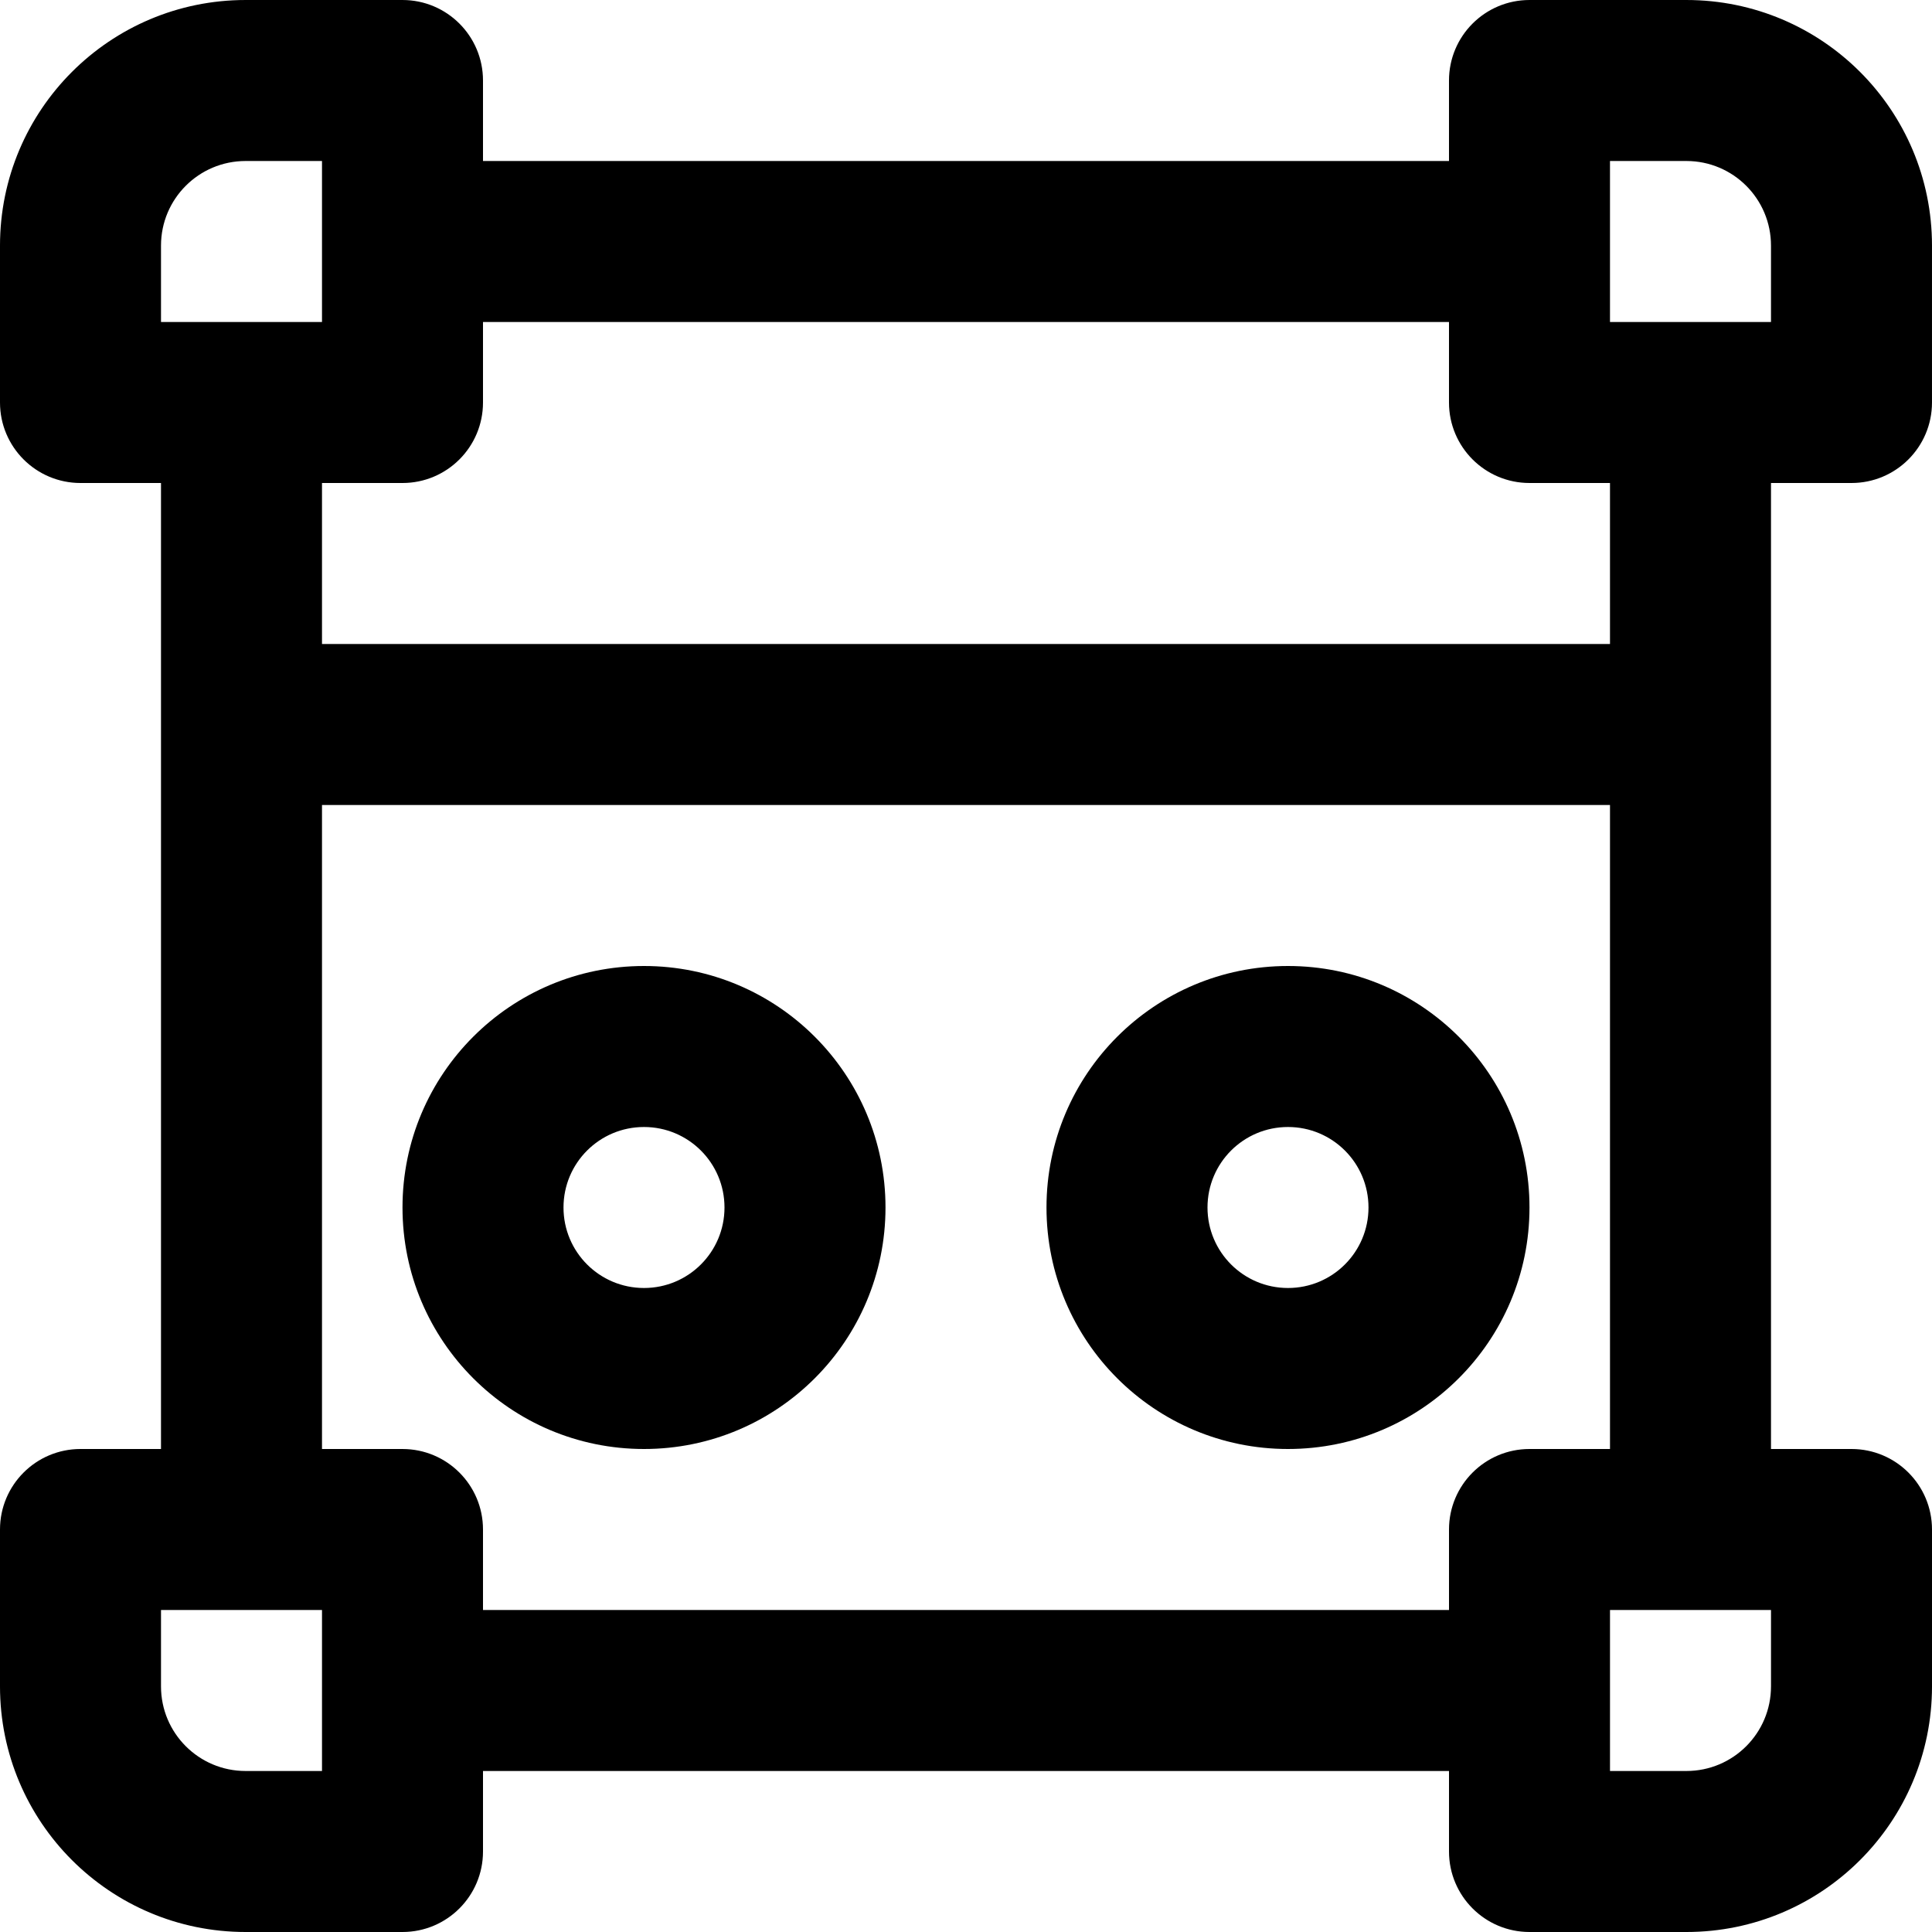
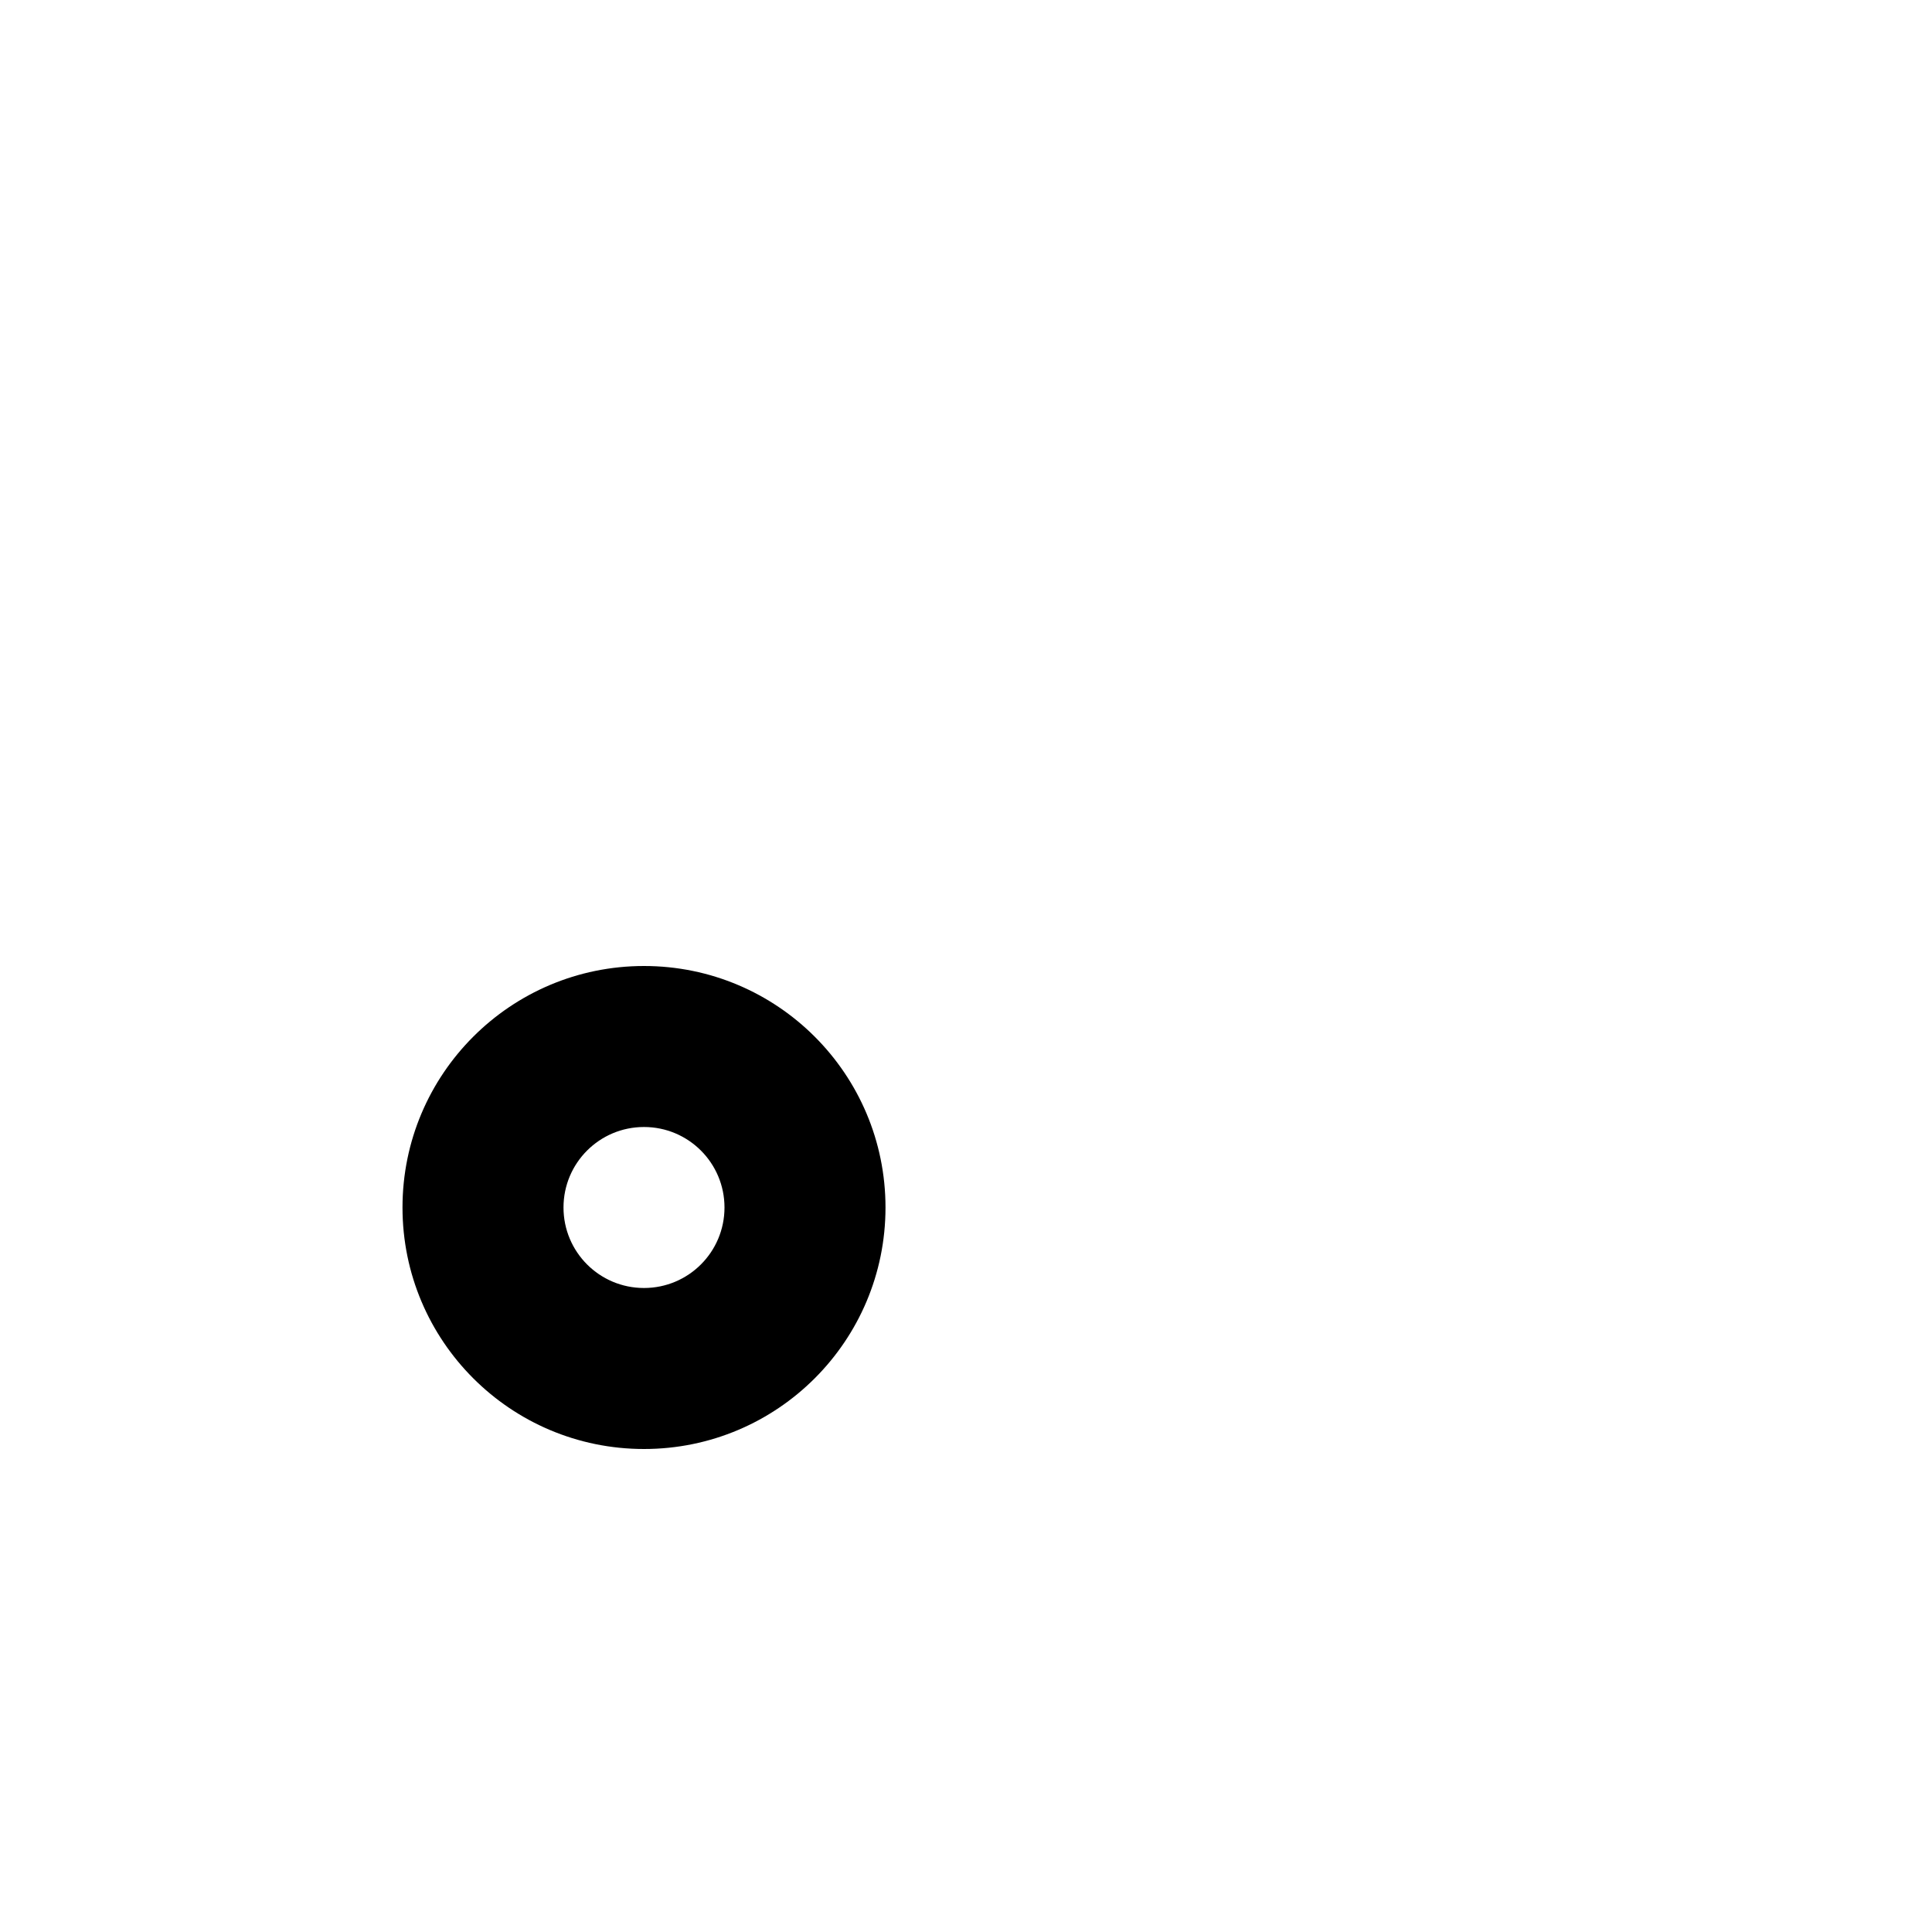
<svg xmlns="http://www.w3.org/2000/svg" fill="#000000" height="800px" width="800px" version="1.1" id="Layer_1" viewBox="0 0 512.002 512.002" xml:space="preserve">
  <g>
    <g>
      <g>
-         <path d="M490.669,384.001h-21.335v-256h21.333c11.782,0,21.333-9.551,21.333-21.333V65.089c0-35.953-29.135-65.088-65.088-65.088     h-41.579C393.551,0.001,384,9.552,384,21.334v21.333H128V21.334c0-11.782-9.551-21.333-21.333-21.333H65.088     C29.135,0.001,0,29.136,0,65.089v41.579c0,11.782,9.551,21.333,21.333,21.333h21.333v256H21.333     C9.551,384.001,0,393.552,0,405.334v41.579c0,35.953,29.135,65.088,65.088,65.088h41.579c11.782,0,21.333-9.551,21.333-21.333     v-21.333h256.002v21.333c0,11.782,9.551,21.333,21.333,21.333h41.579c35.953,0,65.088-29.135,65.088-65.088v-41.579     C512.002,393.552,502.451,384.001,490.669,384.001z M426.667,42.668h20.245c12.389,0,22.421,10.033,22.421,22.421v20.245h-42.667     V42.668z M42.667,65.089c0-12.389,10.033-22.421,22.421-22.421h20.245v42.667H42.667V65.089z M106.667,128.001     c11.782,0,21.333-9.551,21.333-21.333V85.334h256v21.333c0,11.782,9.551,21.333,21.333,21.333h21.333v42.667H85.333v-42.667     H106.667z M85.333,469.334H65.088c-12.389,0-22.421-10.033-22.421-22.421v-20.245h42.667V469.334z M128,426.668v-21.333     c0-11.782-9.551-21.333-21.333-21.333H85.333V213.334h341.333v170.667h-21.331c-11.782,0-21.333,9.551-21.333,21.333v21.333H128z      M469.335,446.913c0,12.389-10.033,22.421-22.421,22.421h-20.245v-42.667h42.667V446.913z" />
        <path d="M170.667,256.001c-35.355,0-64,28.645-64,64s28.645,64,64,64s64-28.645,64-64S206.022,256.001,170.667,256.001z      M170.667,341.334c-11.791,0-21.333-9.542-21.333-21.333s9.542-21.333,21.333-21.333S192,308.21,192,320.001     S182.458,341.334,170.667,341.334z" />
-         <path d="M405.333,320.001c0-35.355-28.645-64-64-64c-35.355,0-64,28.645-64,64s28.645,64,64,64     C376.689,384.001,405.333,355.356,405.333,320.001z M341.333,341.334c-11.791,0-21.333-9.542-21.333-21.333     s9.542-21.333,21.333-21.333c11.791,0,21.333,9.542,21.333,21.333S353.125,341.334,341.333,341.334z" />
      </g>
    </g>
  </g>
</svg>